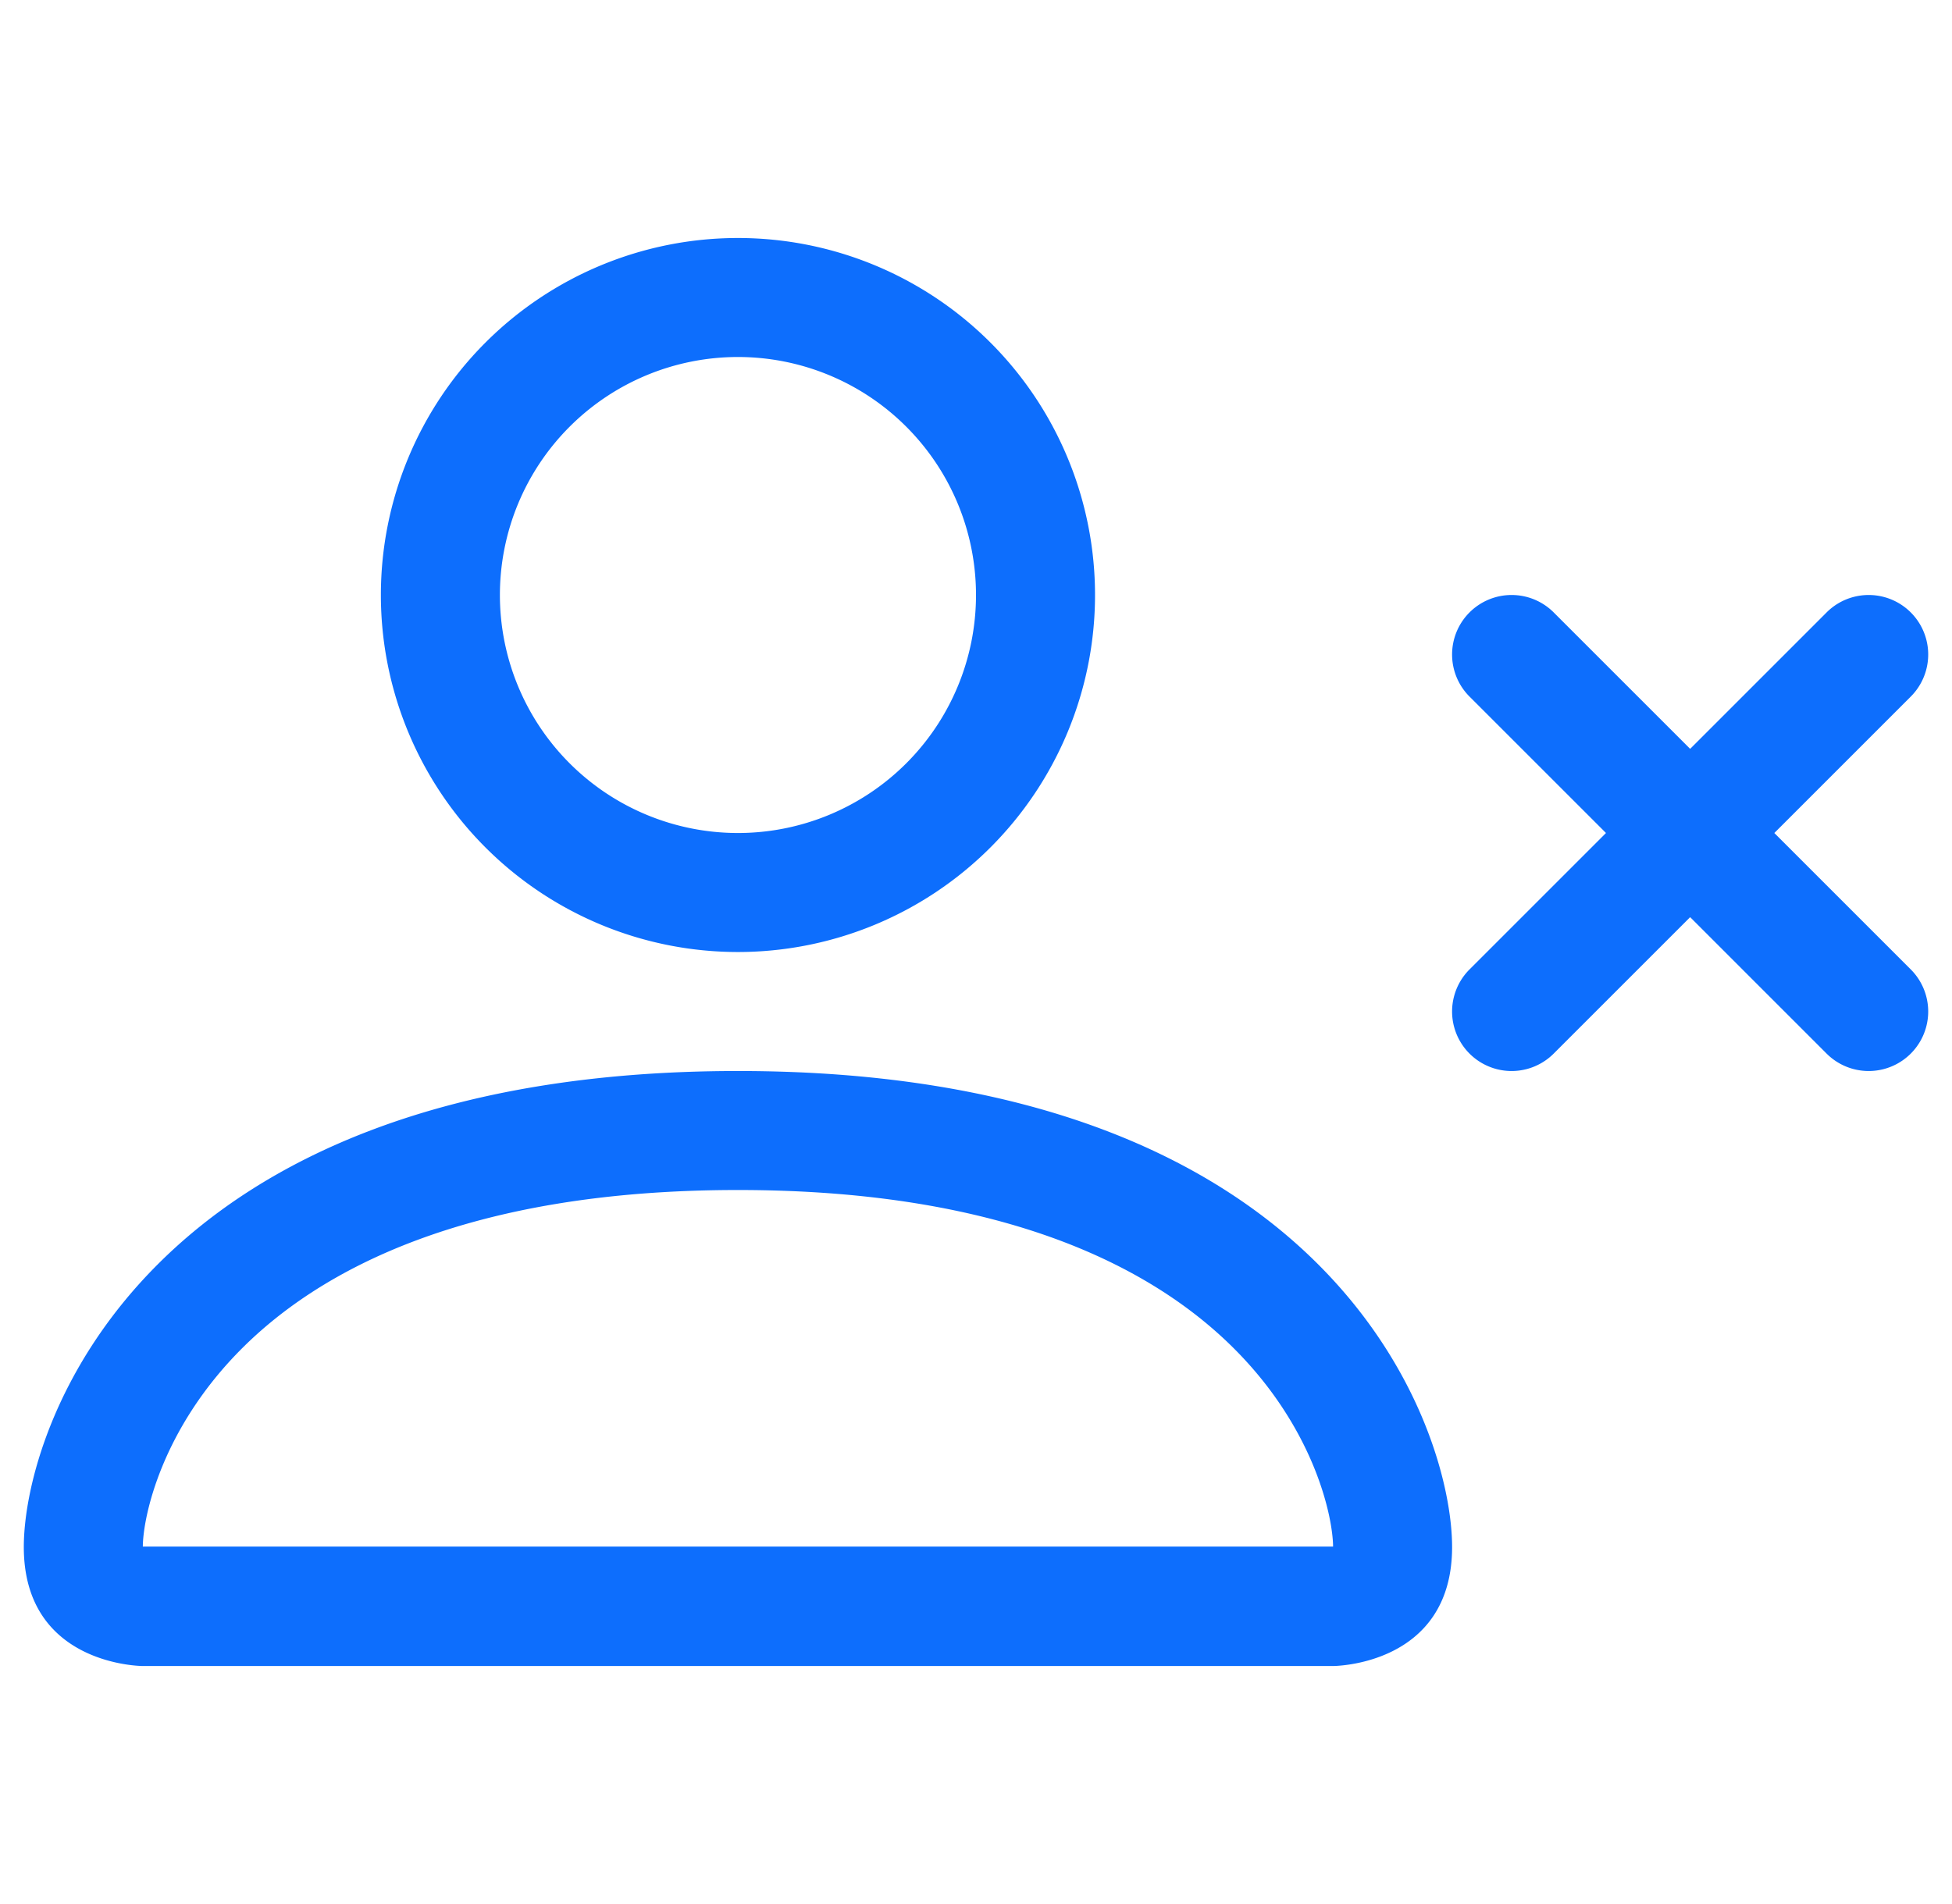
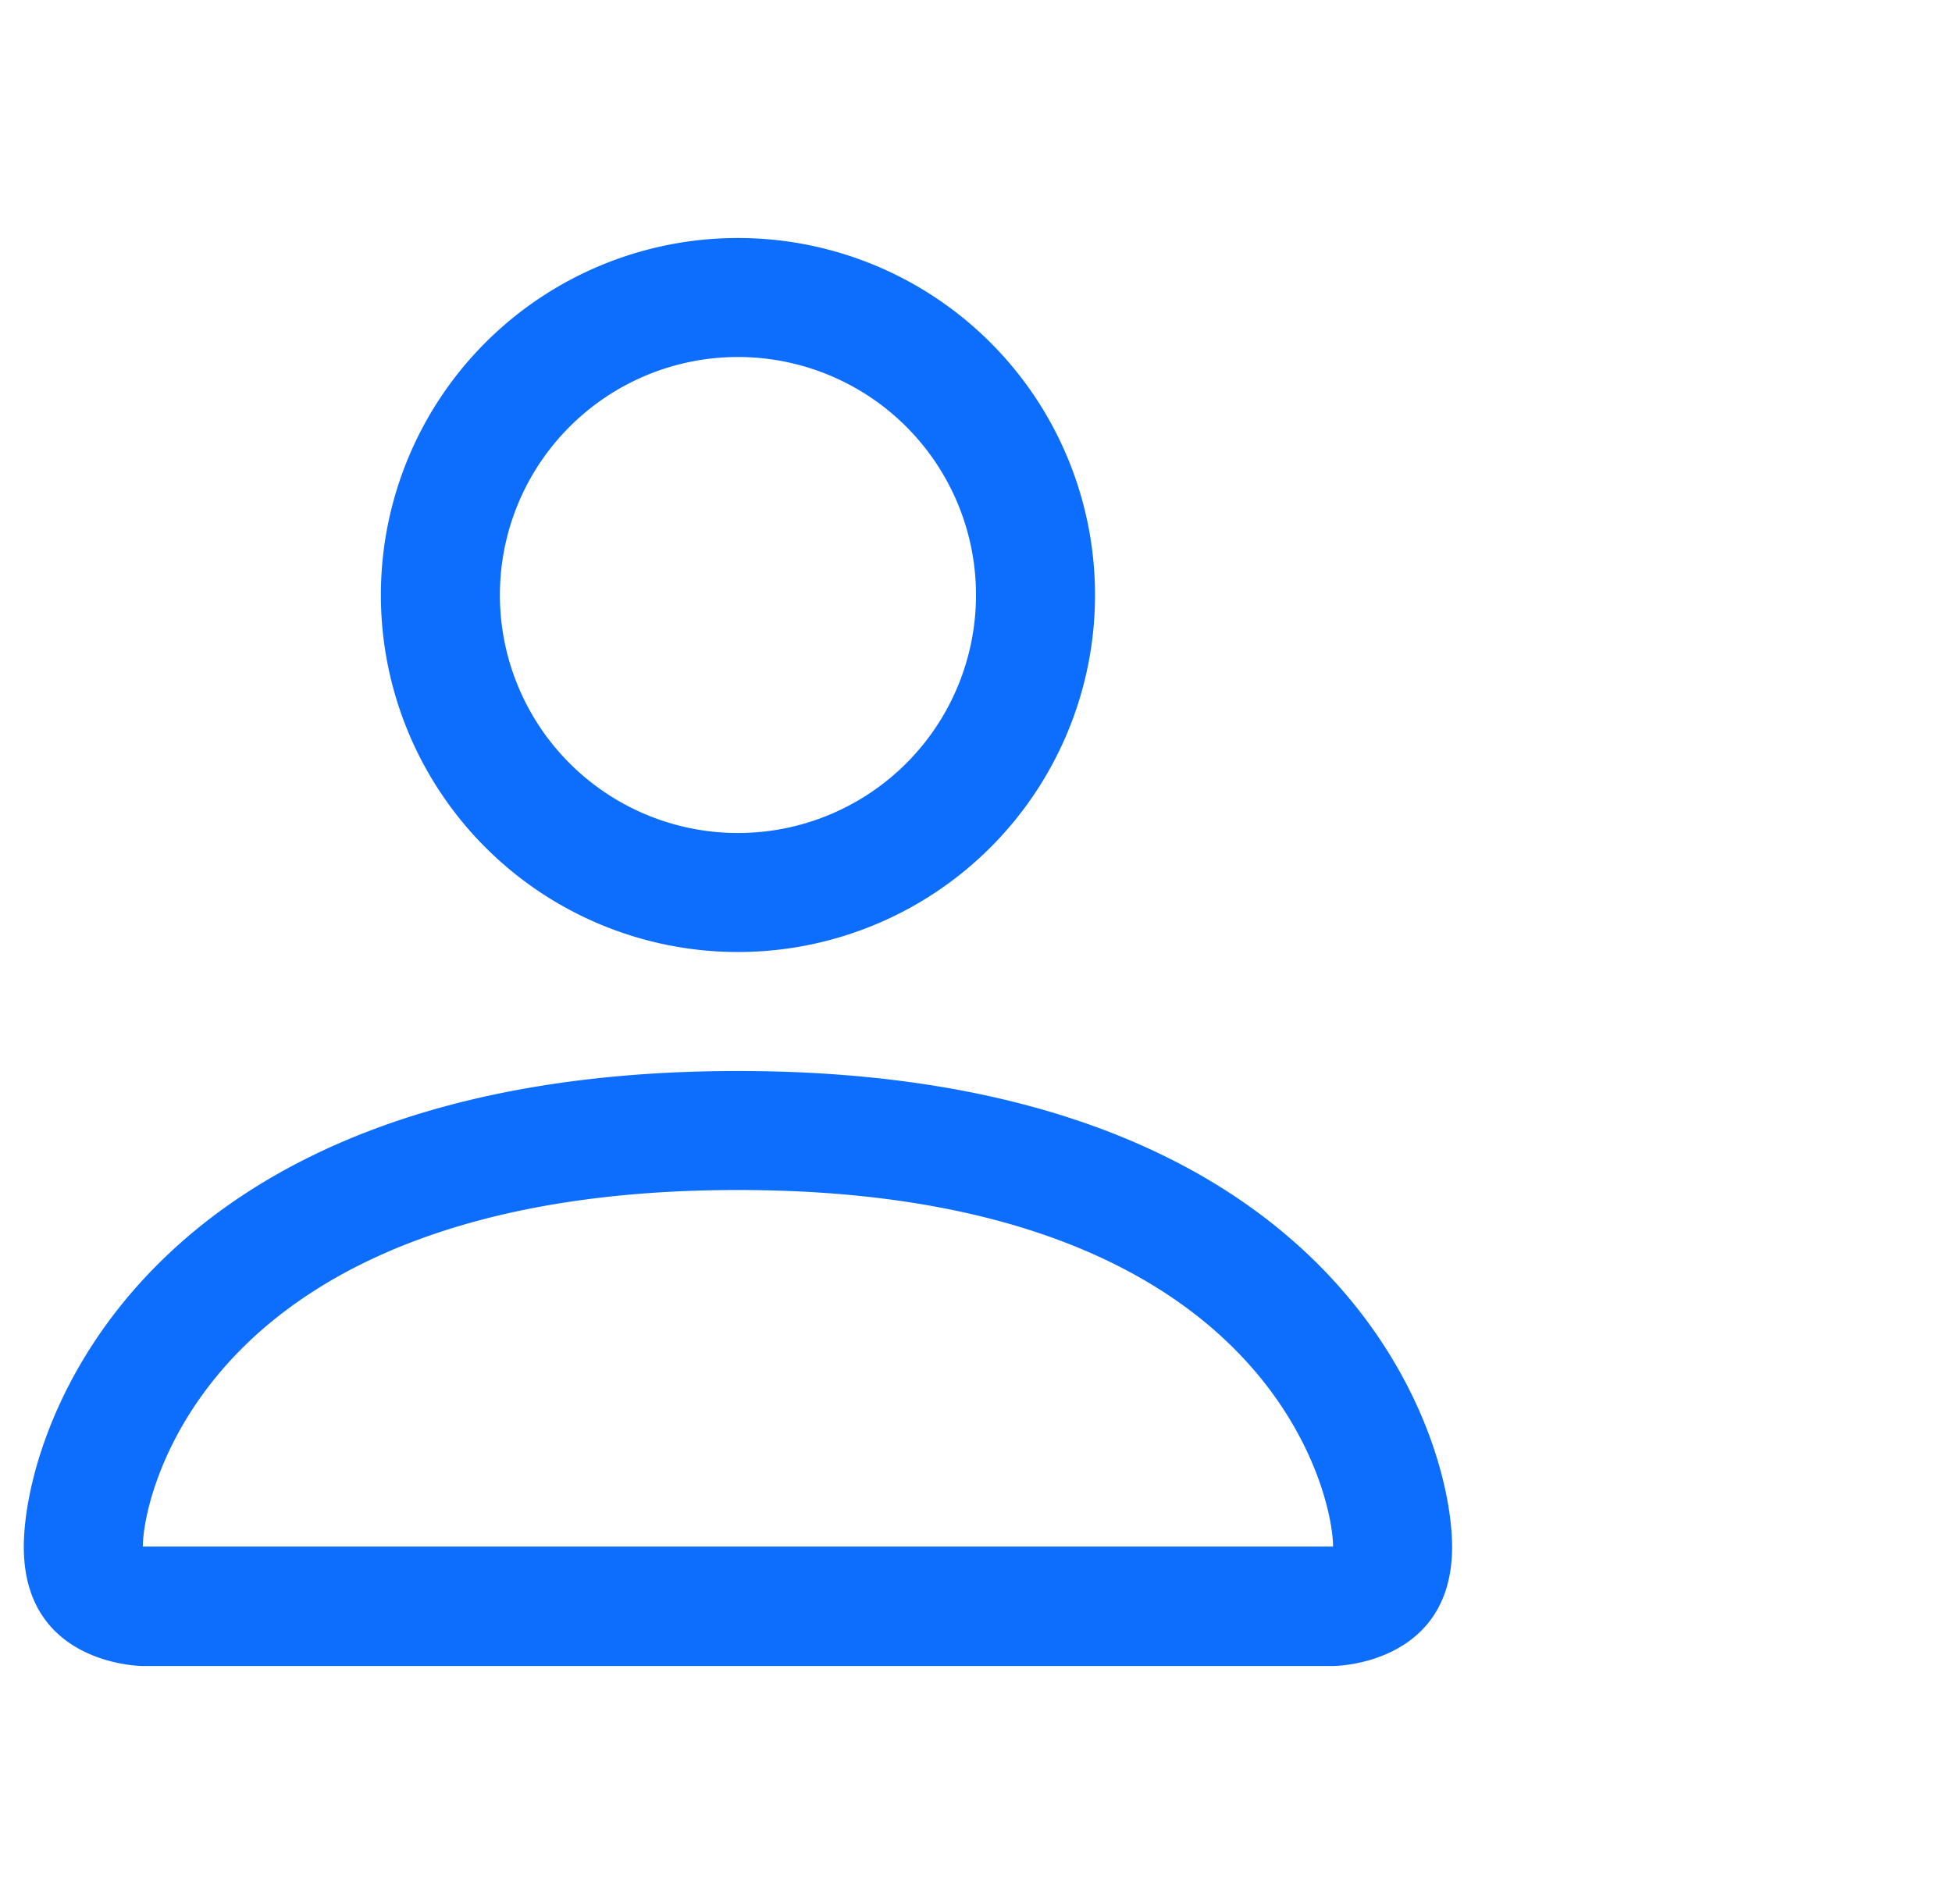
<svg xmlns="http://www.w3.org/2000/svg" width="41" height="40" viewBox="0 0 41 40" fill="none">
  <path d="M15.5 20a7.5 7.5 0 1 0 0-15 7.5 7.5 0 0 0 0 15zm5-7.5a5 5 0 1 1-10 0 5 5 0 0 1 10 0zM30.5 32.5C30.5 35 28 35 28 35H3S.5 35 .5 32.5s2.5-10 15-10 15 7.5 15 10zm-2.5-.009c-.004-.617-.384-2.465-2.08-4.16C24.29 26.7 21.223 25 15.5 25s-8.79 1.7-10.42 3.33C3.384 30.026 3.004 31.874 3 32.491h25z" fill="#0D6EFD" />
-   <path fill-rule="evenodd" clip-rule="evenodd" d="M30.866 12.866a1.25 1.25 0 0 1 1.768 0l2.866 2.866 2.866-2.866a1.25 1.25 0 0 1 1.768 1.768L37.268 17.5l2.866 2.866a1.25 1.25 0 0 1-1.768 1.768L35.5 19.268l-2.866 2.866a1.25 1.25 0 0 1-1.768-1.768l2.866-2.866-2.866-2.866a1.25 1.25 0 0 1 0-1.768z" fill="#0D6EFD" />
</svg>